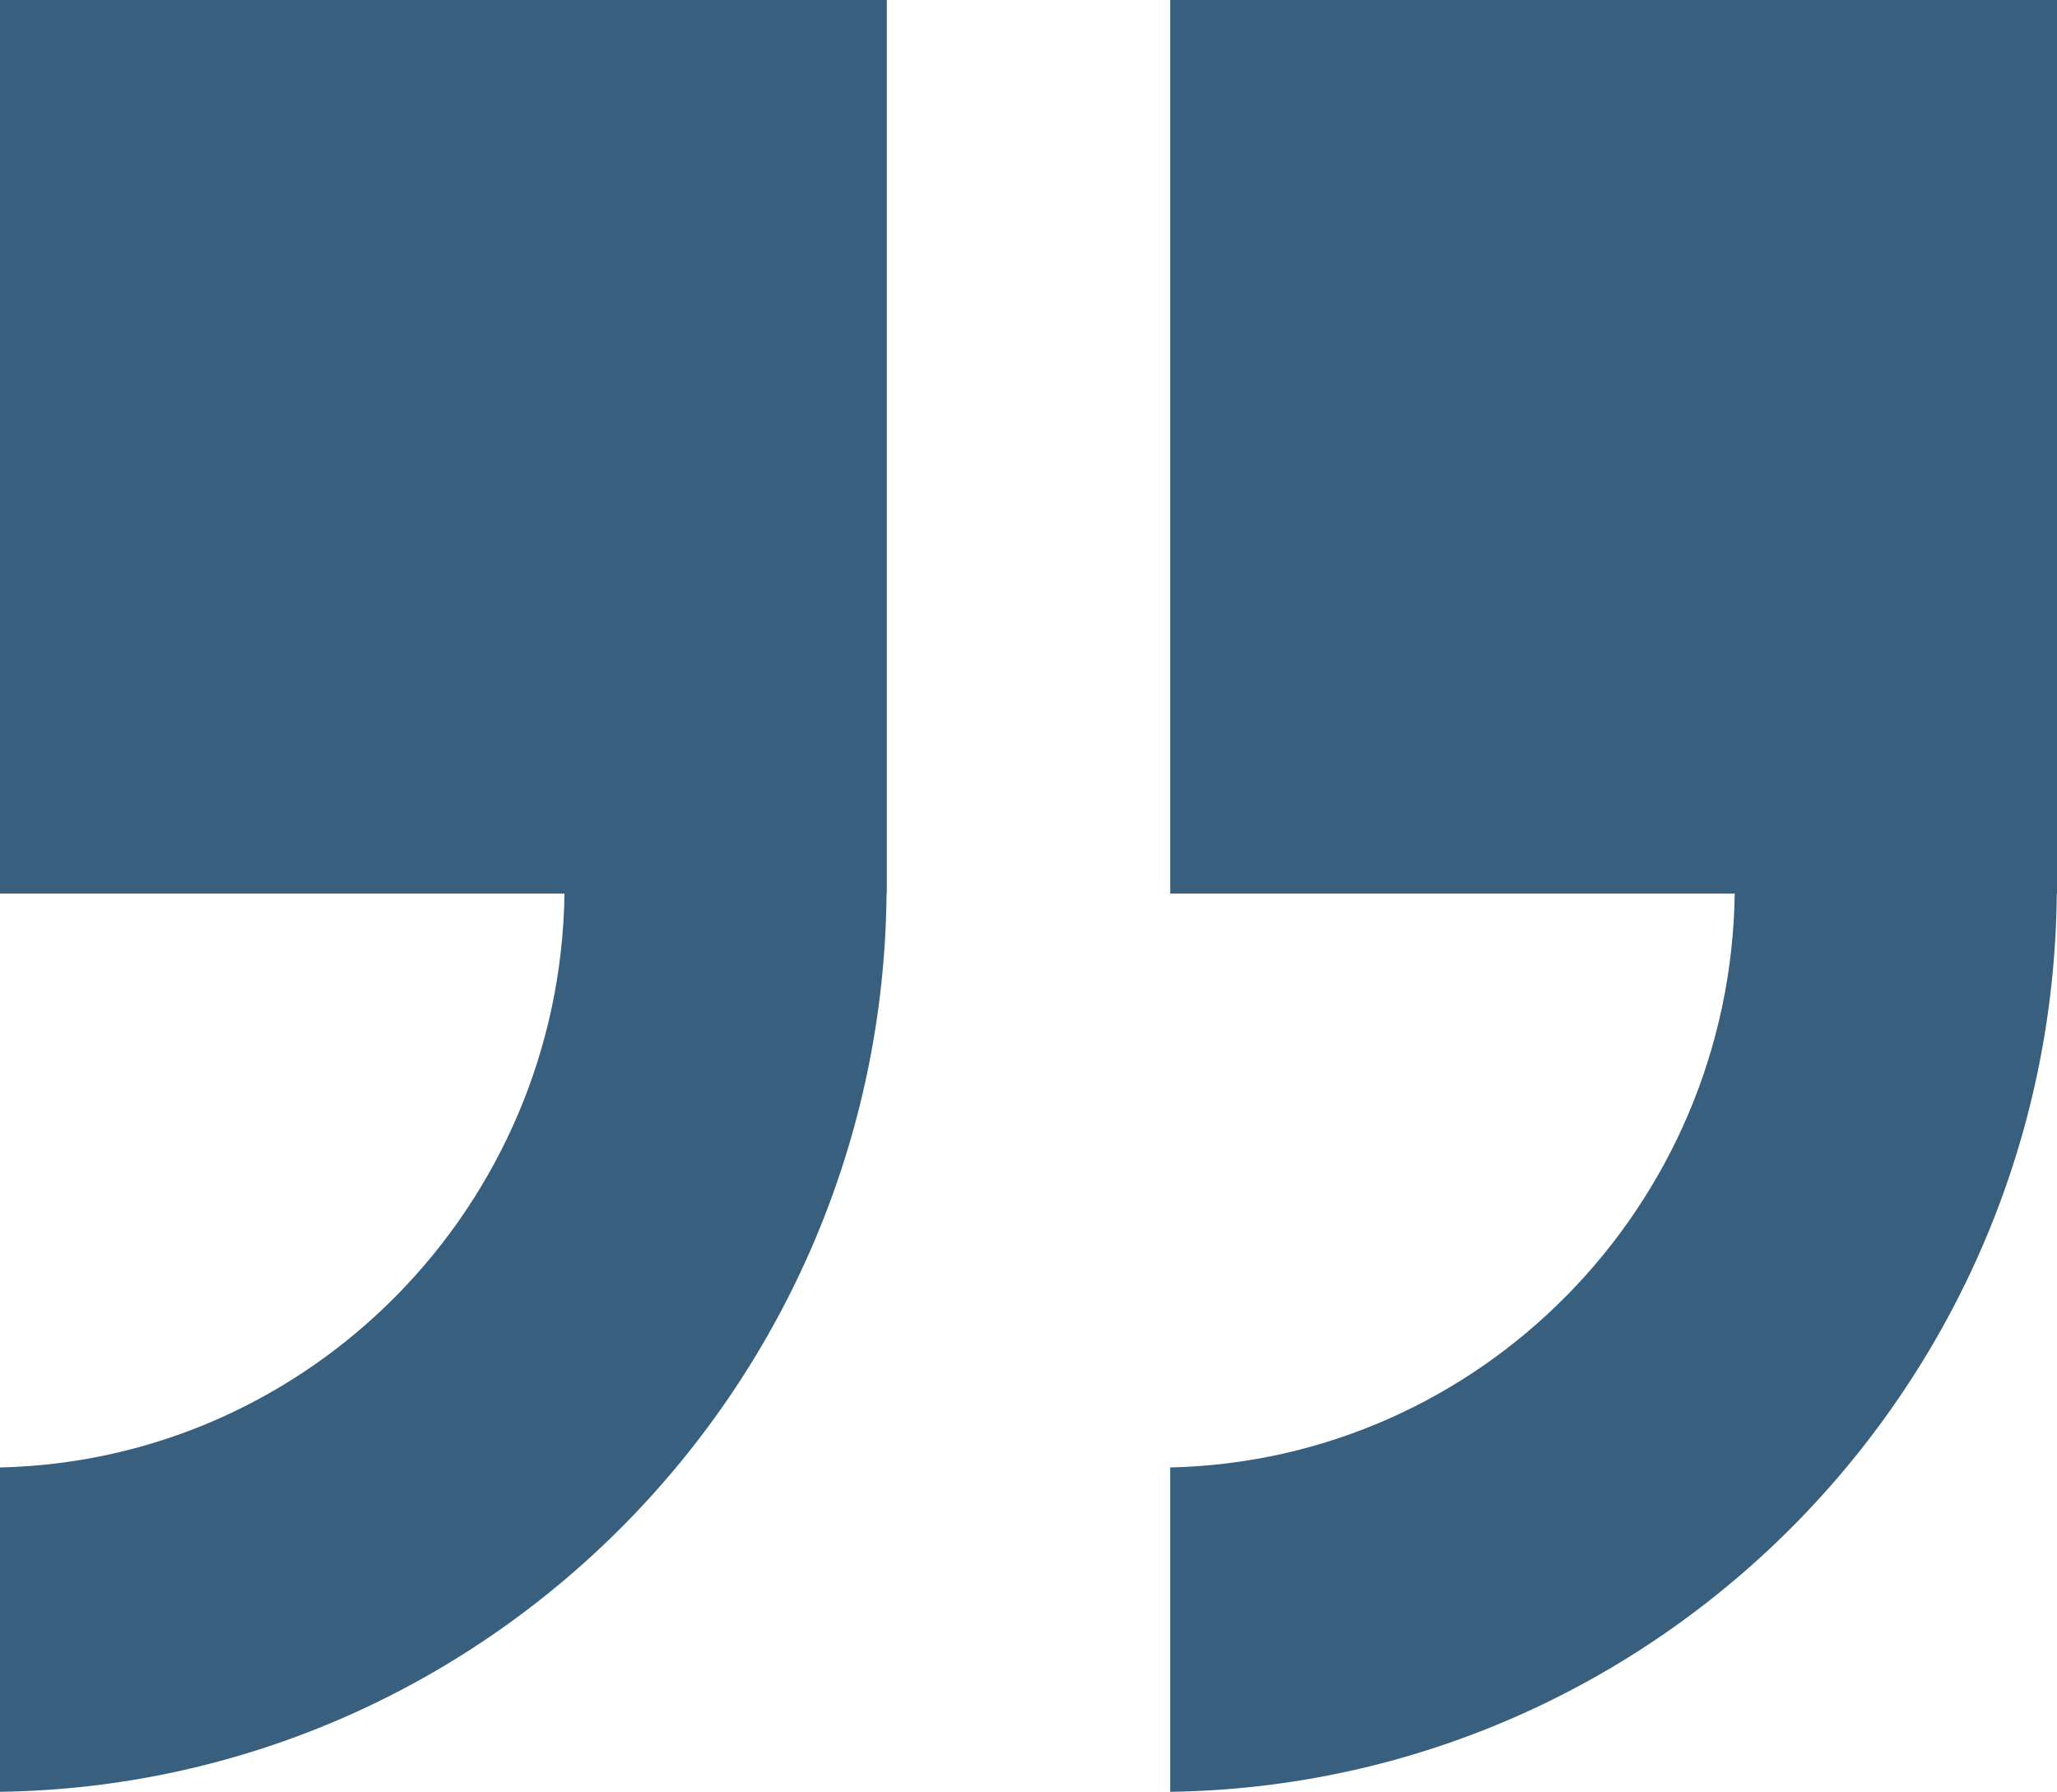
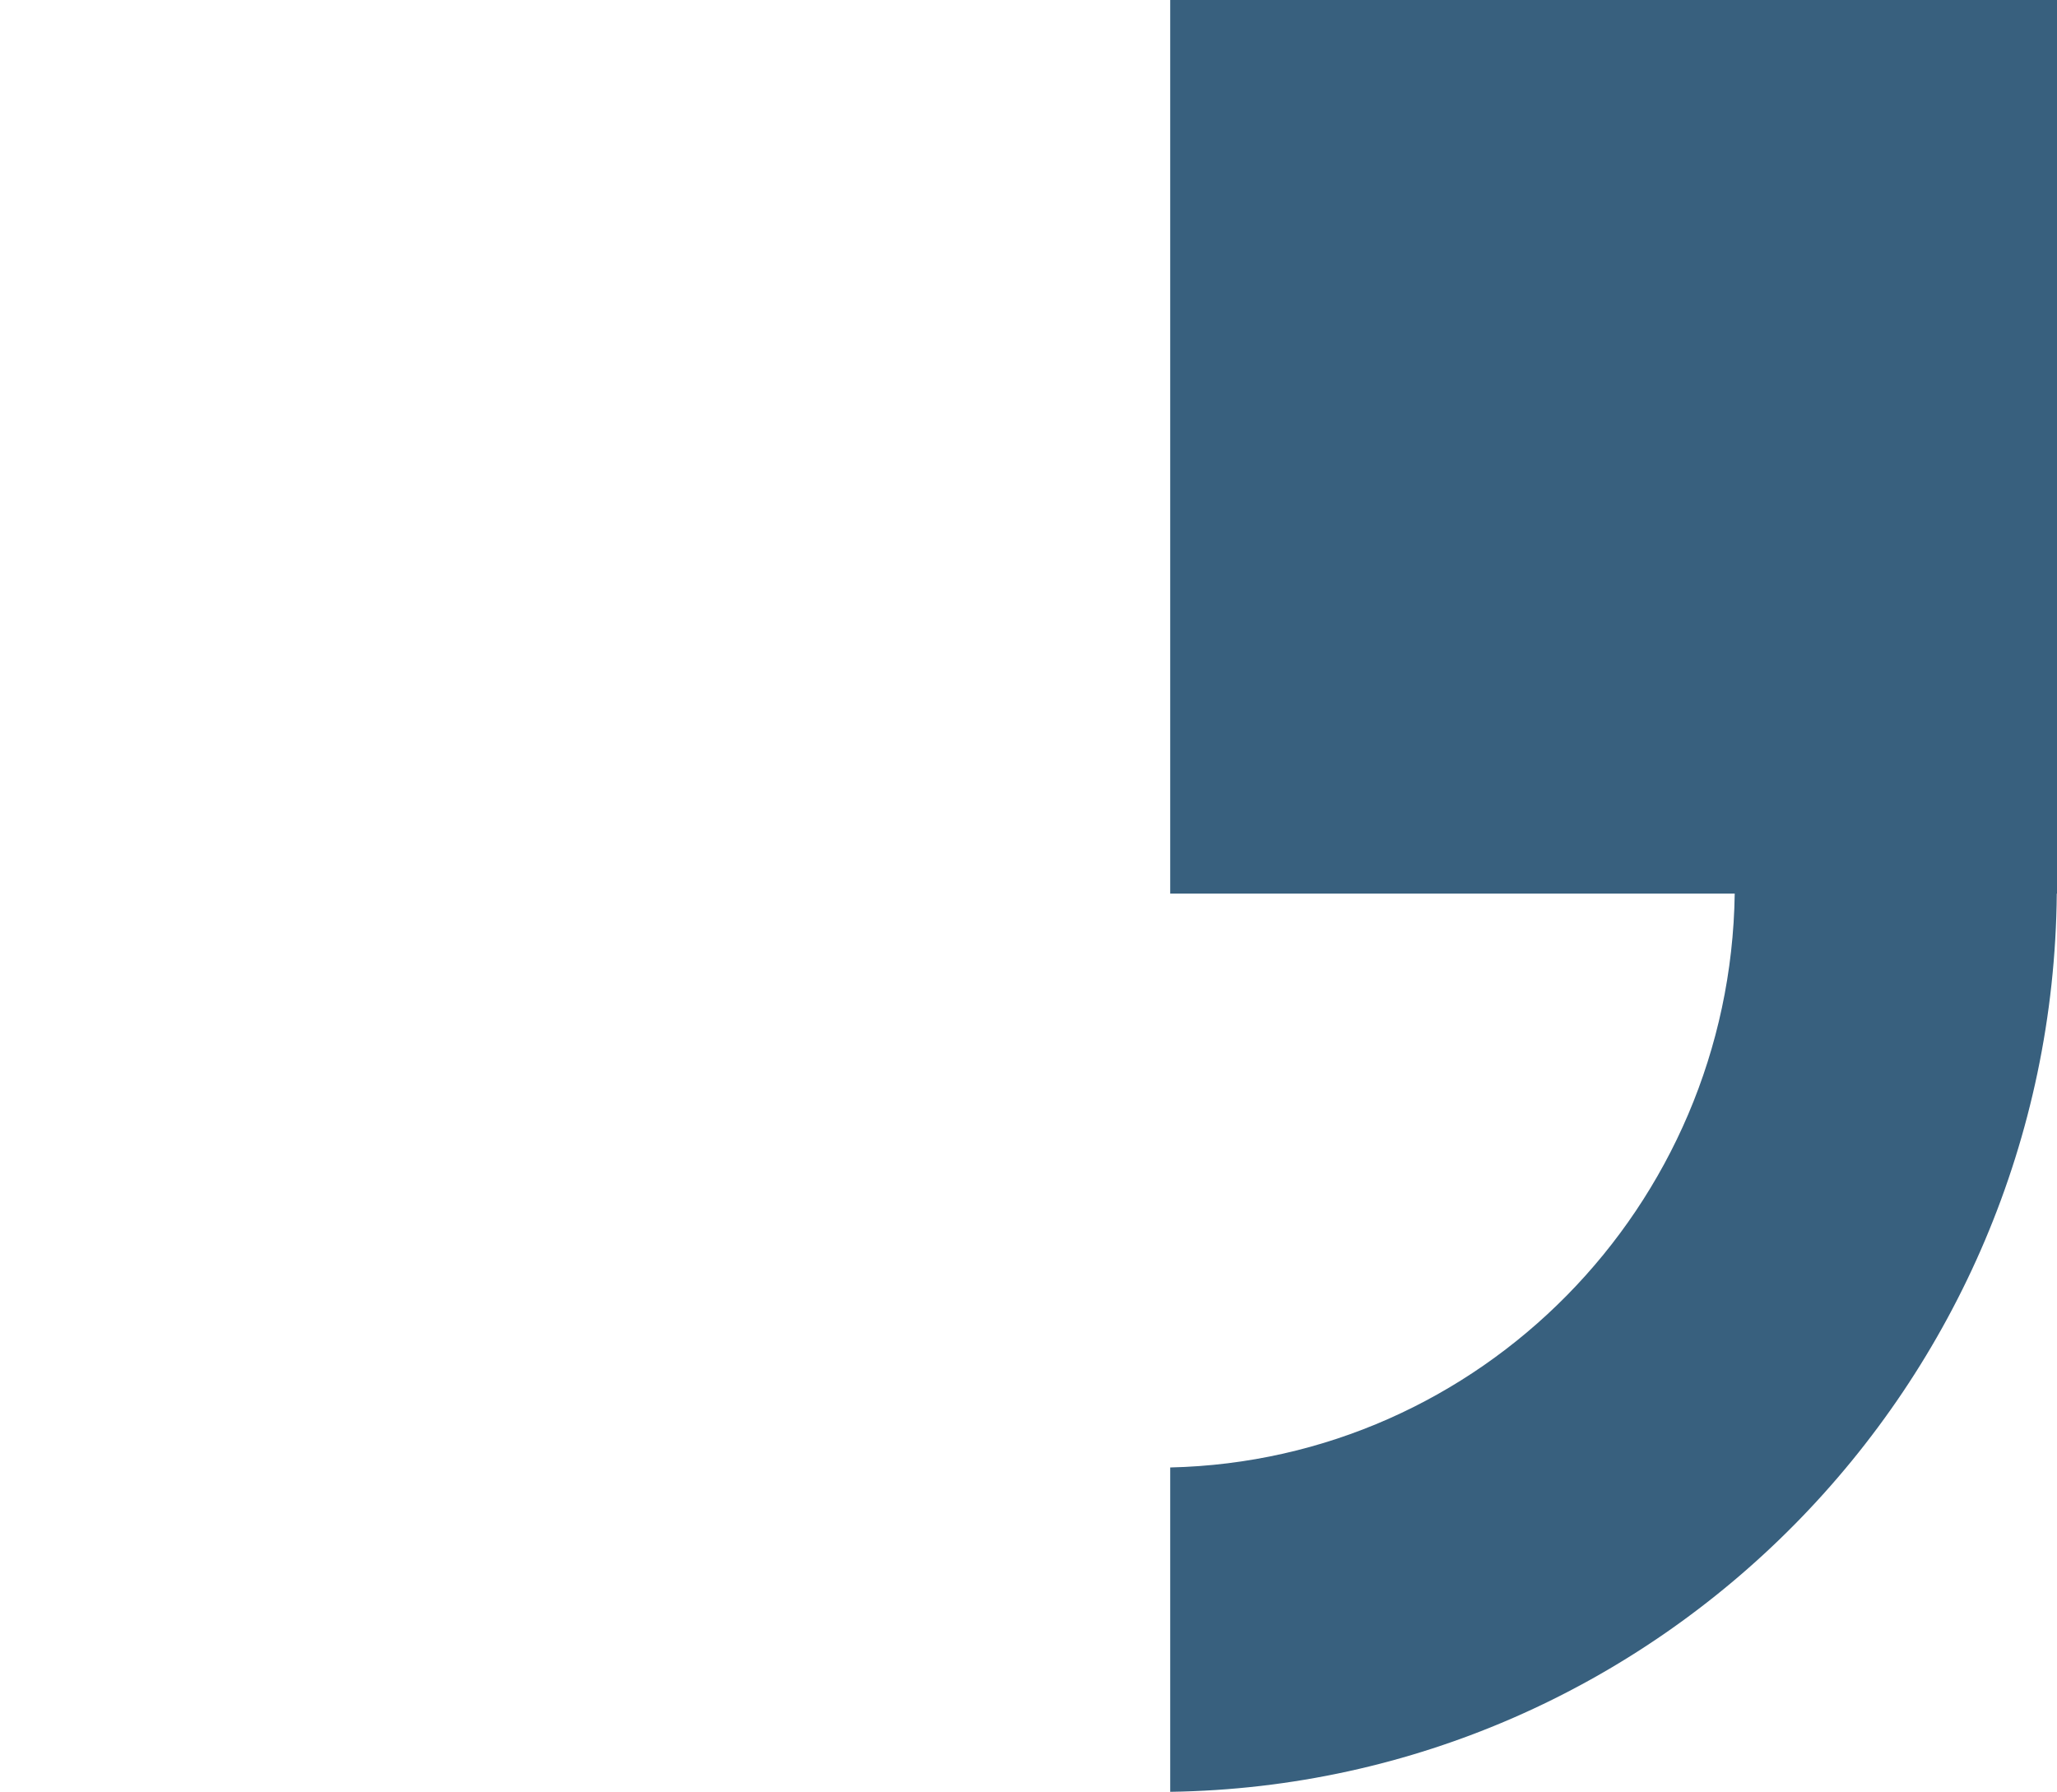
<svg xmlns="http://www.w3.org/2000/svg" width="225px" height="196px" viewBox="0 0 225 196" version="1.1">
  <g stroke="none" stroke-width="1" fill="none" fill-rule="evenodd">
    <g transform="translate(-221, -8984)" fill="#38607E" fill-rule="nonzero">
      <g transform="translate(221, 8984)">
-         <path d="M0,97.744 L61.746,97.744 C61.267,131.976 33.901,159.748 0,160.52 L0,196 C53.313,195.224 96.49,151.54 96.975,97.744 L97,97.744 L97,0 L0,0 L0,97.744 Z" id="Path" />
        <path d="M128,0 L128,97.746 L189.748,97.746 C189.266,131.976 161.9,159.75 128,160.52 L128,196 C181.315,195.224 224.493,151.54 224.978,97.744 L225,97.744 L225,0 L128,0 Z" id="Path" />
      </g>
    </g>
  </g>
</svg>